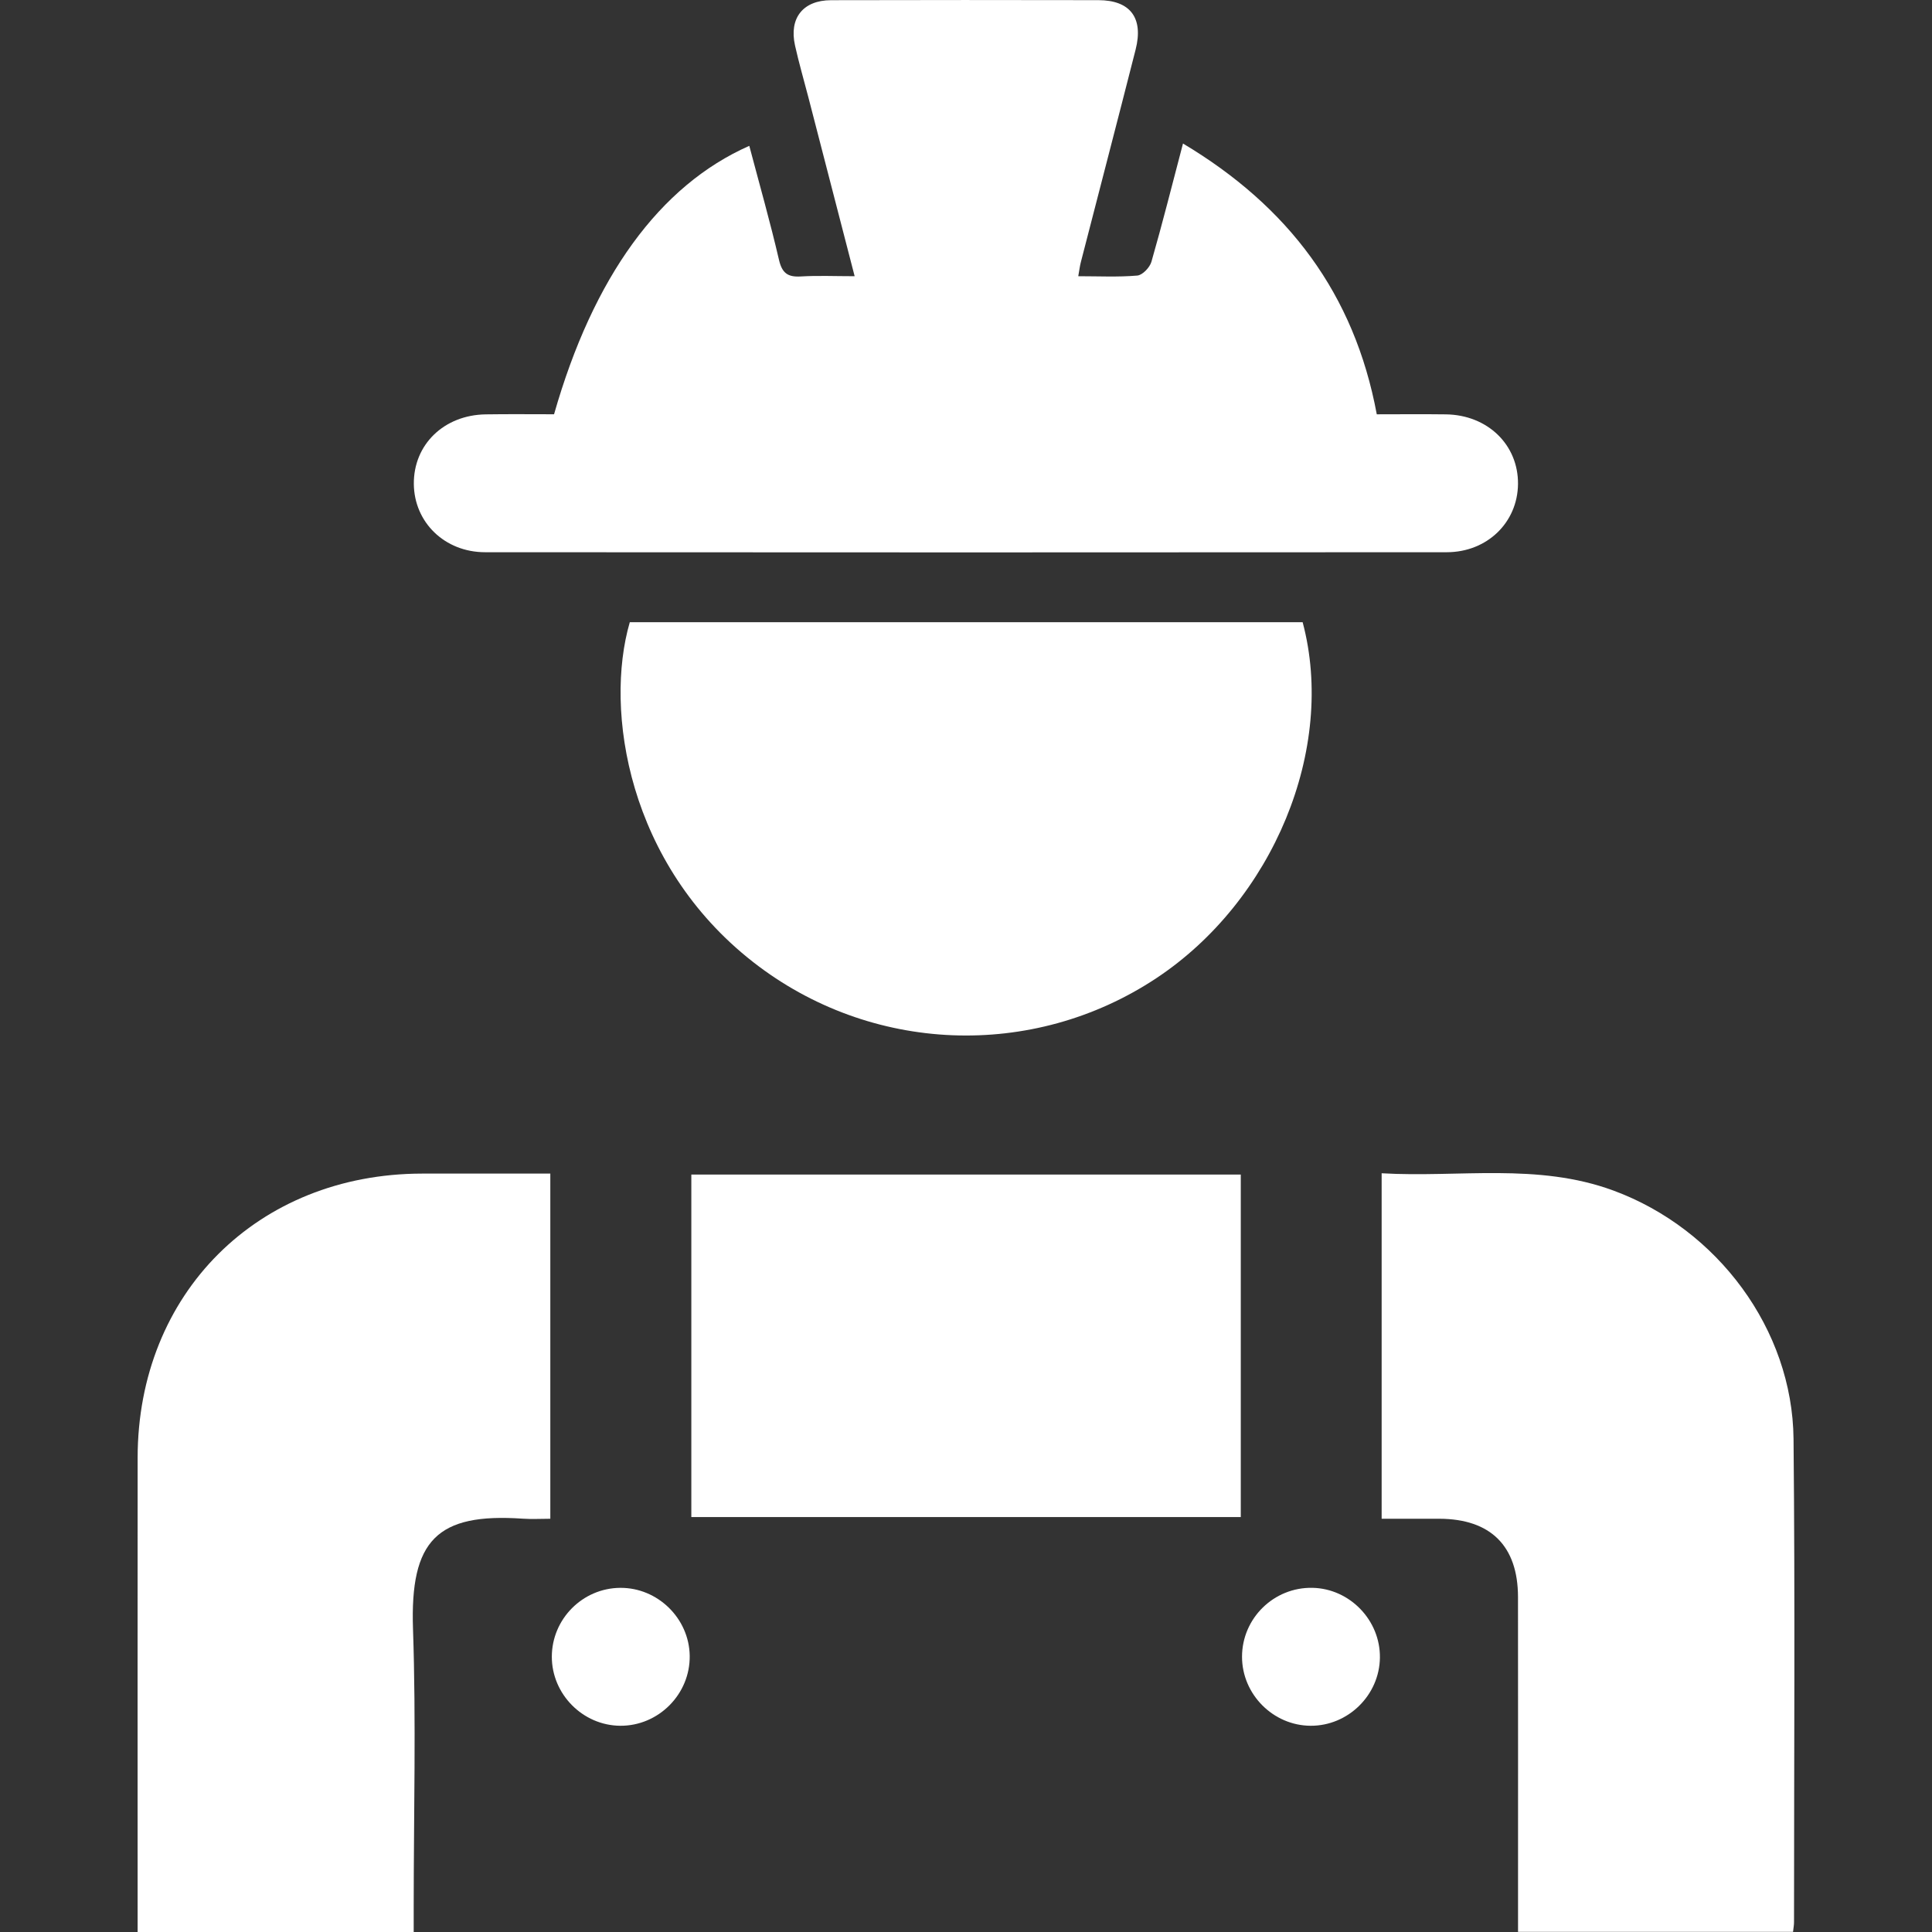
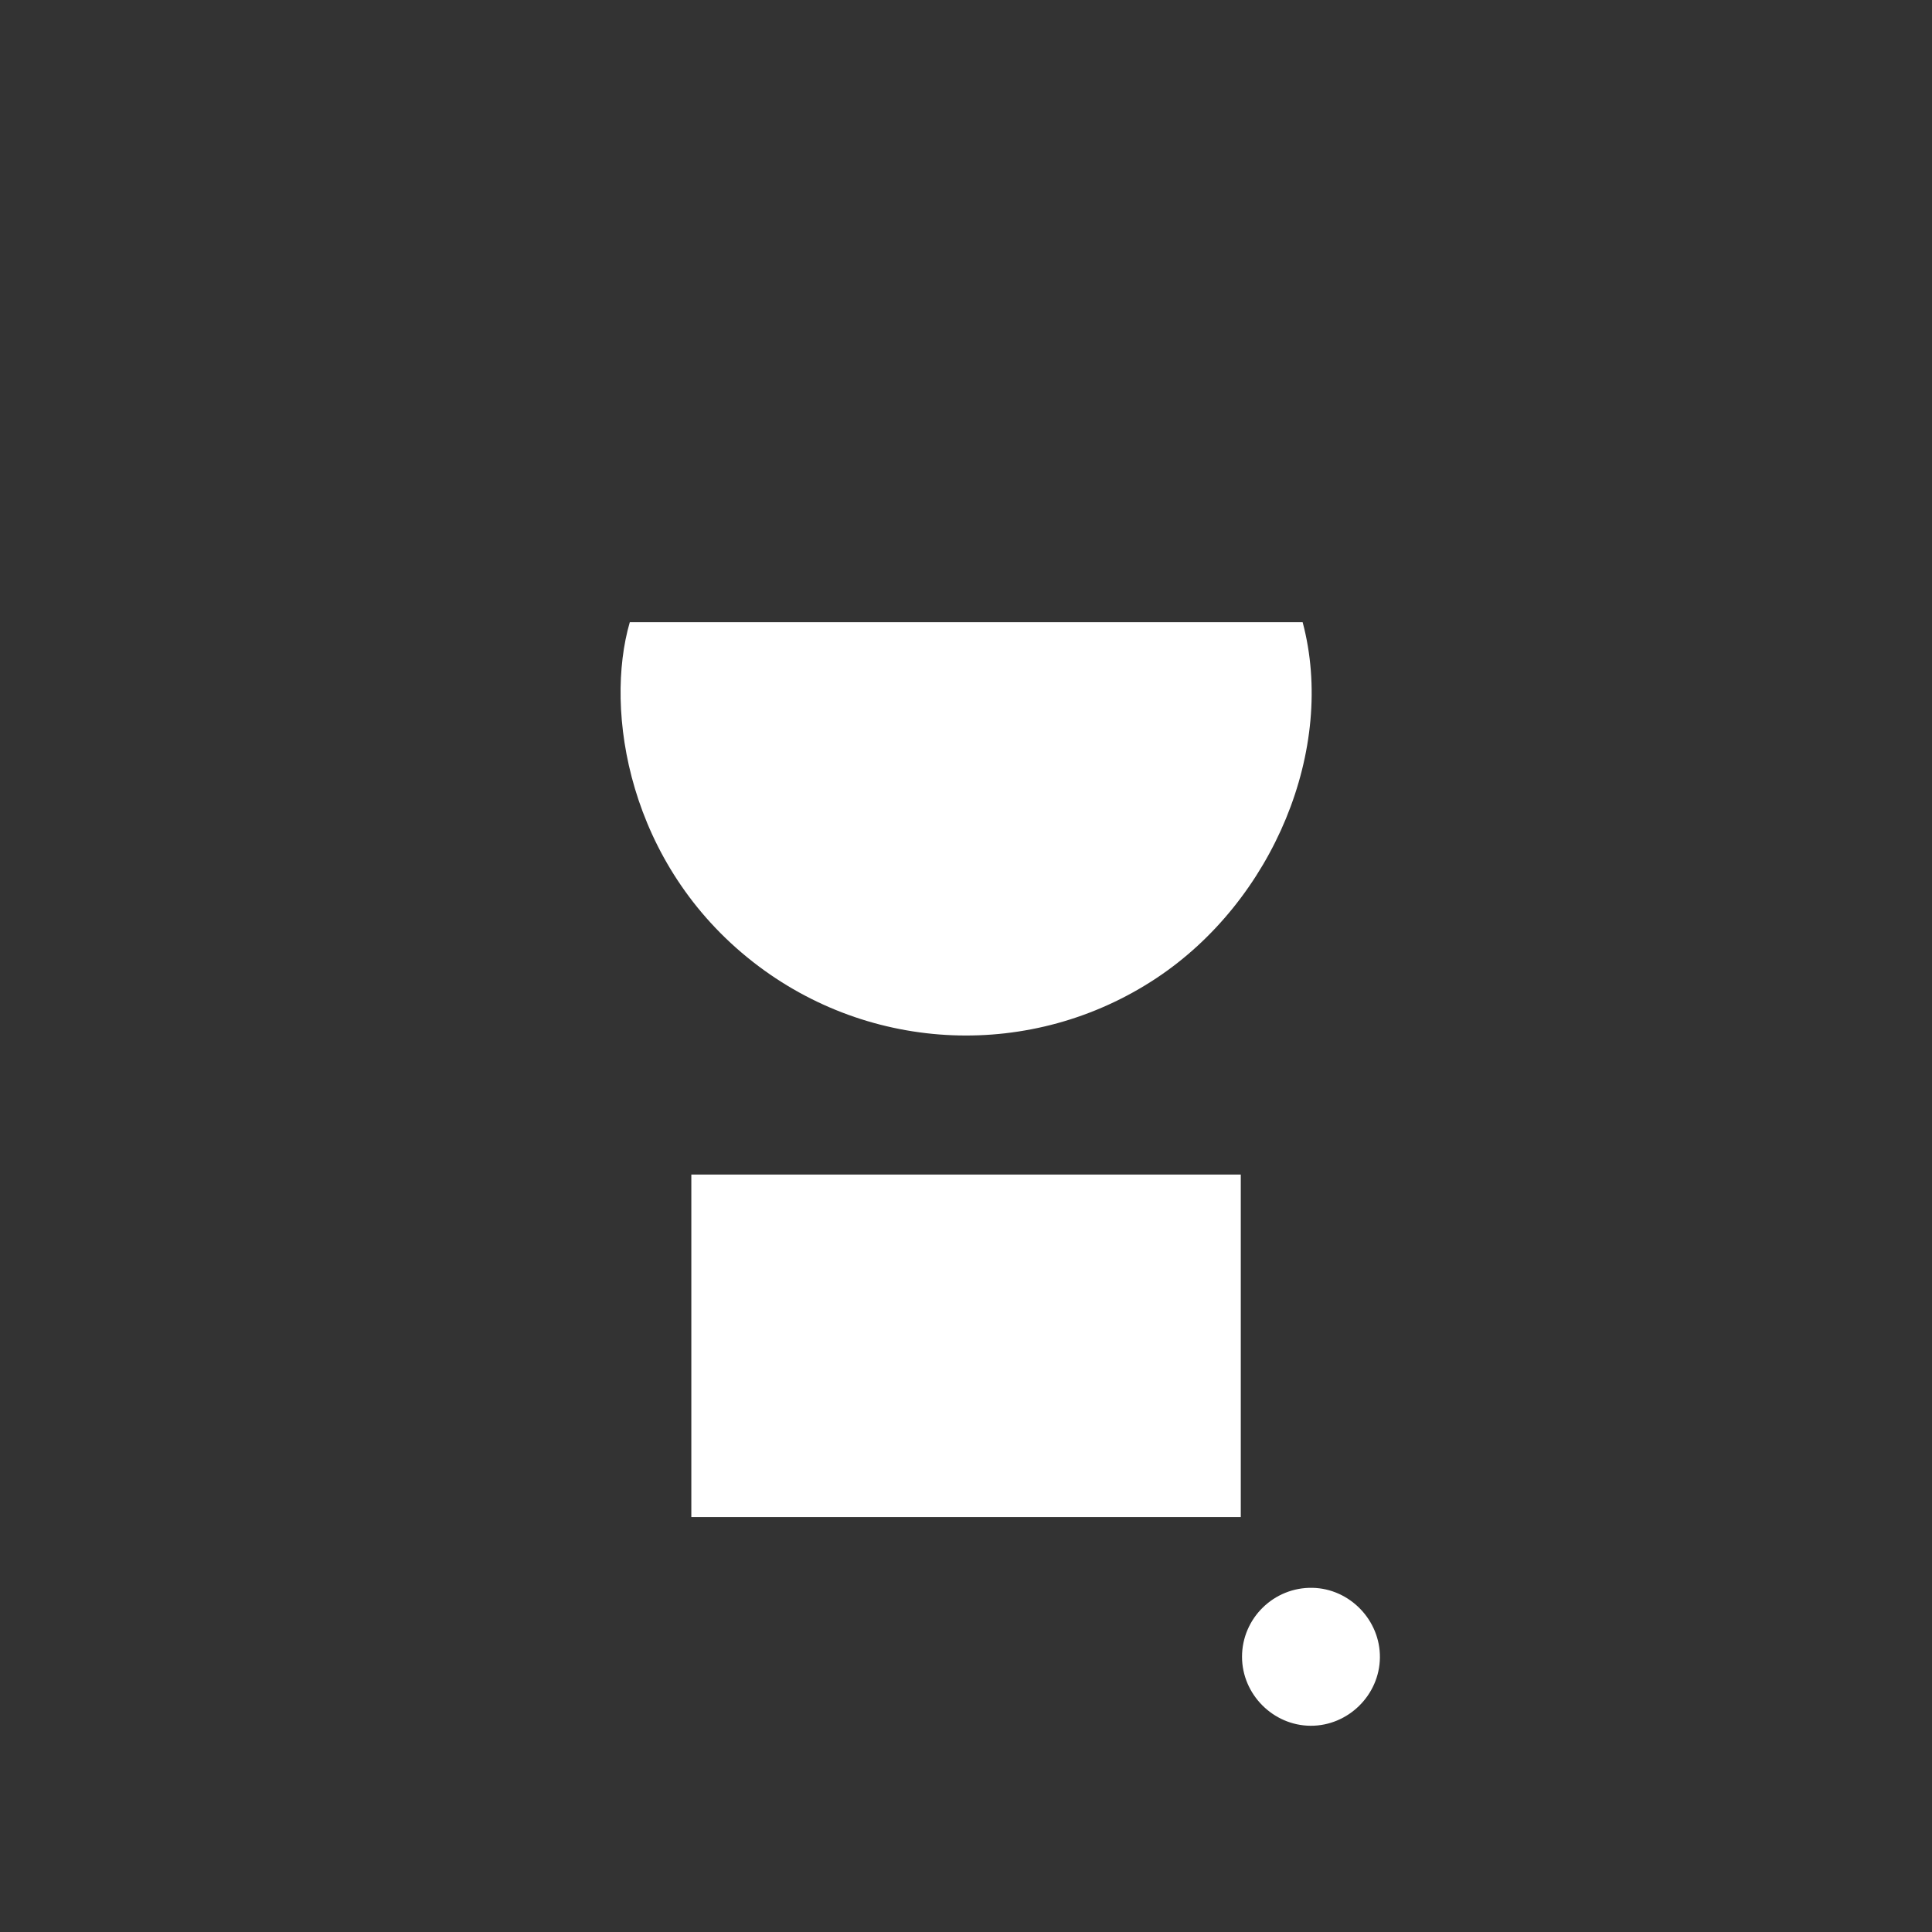
<svg xmlns="http://www.w3.org/2000/svg" version="1.1" id="Layer_1" x="0px" y="0px" viewBox="0 0 1024 1024" style="enable-background:new 0 0 1024 1024;" xml:space="preserve" fill="white">
  <rect x="0" y="0" width="1024" height="1024" fill="#333333" stroke="none" />
  <g>
-     <path d="M293.66,219.57c20.77-72.75,55.92-121.25,103.48-142.27c5.34,20.22,11.04,40.19,15.73,60.39   c1.65,7.11,4.68,9.25,11.58,8.84c9.07-0.54,18.19-0.13,28.53-0.13c-8.35-32.28-16.41-63.49-24.49-94.69   c-2.38-9.21-5.06-18.34-7.12-27.62c-3.23-14.52,4.24-23.95,19.13-23.99c47.23-0.13,94.46-0.1,141.7-0.02   c16.85,0.03,23.97,9.39,19.71,26.16c-9.56,37.6-19.36,75.13-29.04,112.7c-0.55,2.14-0.81,4.35-1.37,7.46   c10.84,0,21.13,0.53,31.3-0.35c2.76-0.24,6.61-4.29,7.48-7.31c5.77-20.08,10.87-40.36,16.73-62.67   c55.71,33.28,90.81,79.52,102.71,143.52c12.34,0,24.49-0.13,36.63,0.03c22.1,0.29,38.42,16.13,38.22,36.91   c-0.19,20.31-16.28,36.15-37.79,36.16c-169.88,0.12-339.77,0.12-509.65,0c-21.48-0.01-37.61-15.88-37.79-36.17   c-0.19-20.89,15.97-36.6,38.17-36.9C269.63,219.44,281.77,219.57,293.66,219.57z" />
-     <path d="M219.27,1024c-49.44,0-97.27,0-146.33,0c0-4.16,0-7.85,0-11.54c0-79.96-0.05-159.92,0.01-239.88   c0.07-87.02,63.61-150.43,150.76-150.55c22.41-0.03,44.81,0,67.97,0c0,61.02,0,121.31,0,182.94c-4.93,0-9.77,0.29-14.56-0.04   c-45.54-3.13-59.82,11.42-58.22,58.44c1.67,49.06,0.37,98.22,0.37,147.34C219.27,1014.83,219.27,1018.95,219.27,1024z" />
-     <path d="M950.35,1023.92c-48.96,0-96.82,0-145.76,0c0-4.65,0-8.74,0-12.83c0-54.88,0.04-109.76-0.02-164.64   c-0.03-27.07-14.52-41.41-41.73-41.48c-9.89-0.03-19.77,0-30.54,0c0-60.79,0-121.12,0-183.11c40.98,2.39,82.57-5.7,122.87,9.17   c55.13,20.34,94.87,73.59,95.44,131.64c0.84,85.36,0.26,170.73,0.26,256.1C950.88,1020.24,950.59,1021.7,950.35,1023.92z" />
    <path d="M690.43,329.79c17.86,67.03-15.62,147.67-77.6,188.7c-65.61,43.43-151.46,39.98-213.62-8.56   c-66.4-51.85-79-133.43-65.41-180.14C452.44,329.79,571.22,329.79,690.43,329.79z" />
    <path d="M366.42,622.53c97.4,0,194,0,291.22,0c0,60.53,0,120.58,0,181.53c-96.65,0-193.52,0-291.22,0   C366.42,744.08,366.42,683.77,366.42,622.53z" />
-     <path d="M328.75,841.59c19.85-0.13,36.53,16.19,36.81,36.01c0.28,20.33-16.55,37.26-36.87,37.09   c-19.83-0.17-36.24-16.76-36.21-36.61C292.51,858.1,308.78,841.73,328.75,841.59z" />
    <path d="M694.62,914.69c-19.83-0.11-36.29-16.66-36.32-36.51c-0.03-20.44,16.86-37,37.31-36.6c19.81,0.39,36.03,17.2,35.77,37.05   C731.12,898.49,714.48,914.81,694.62,914.69z" />
  </g>
</svg>